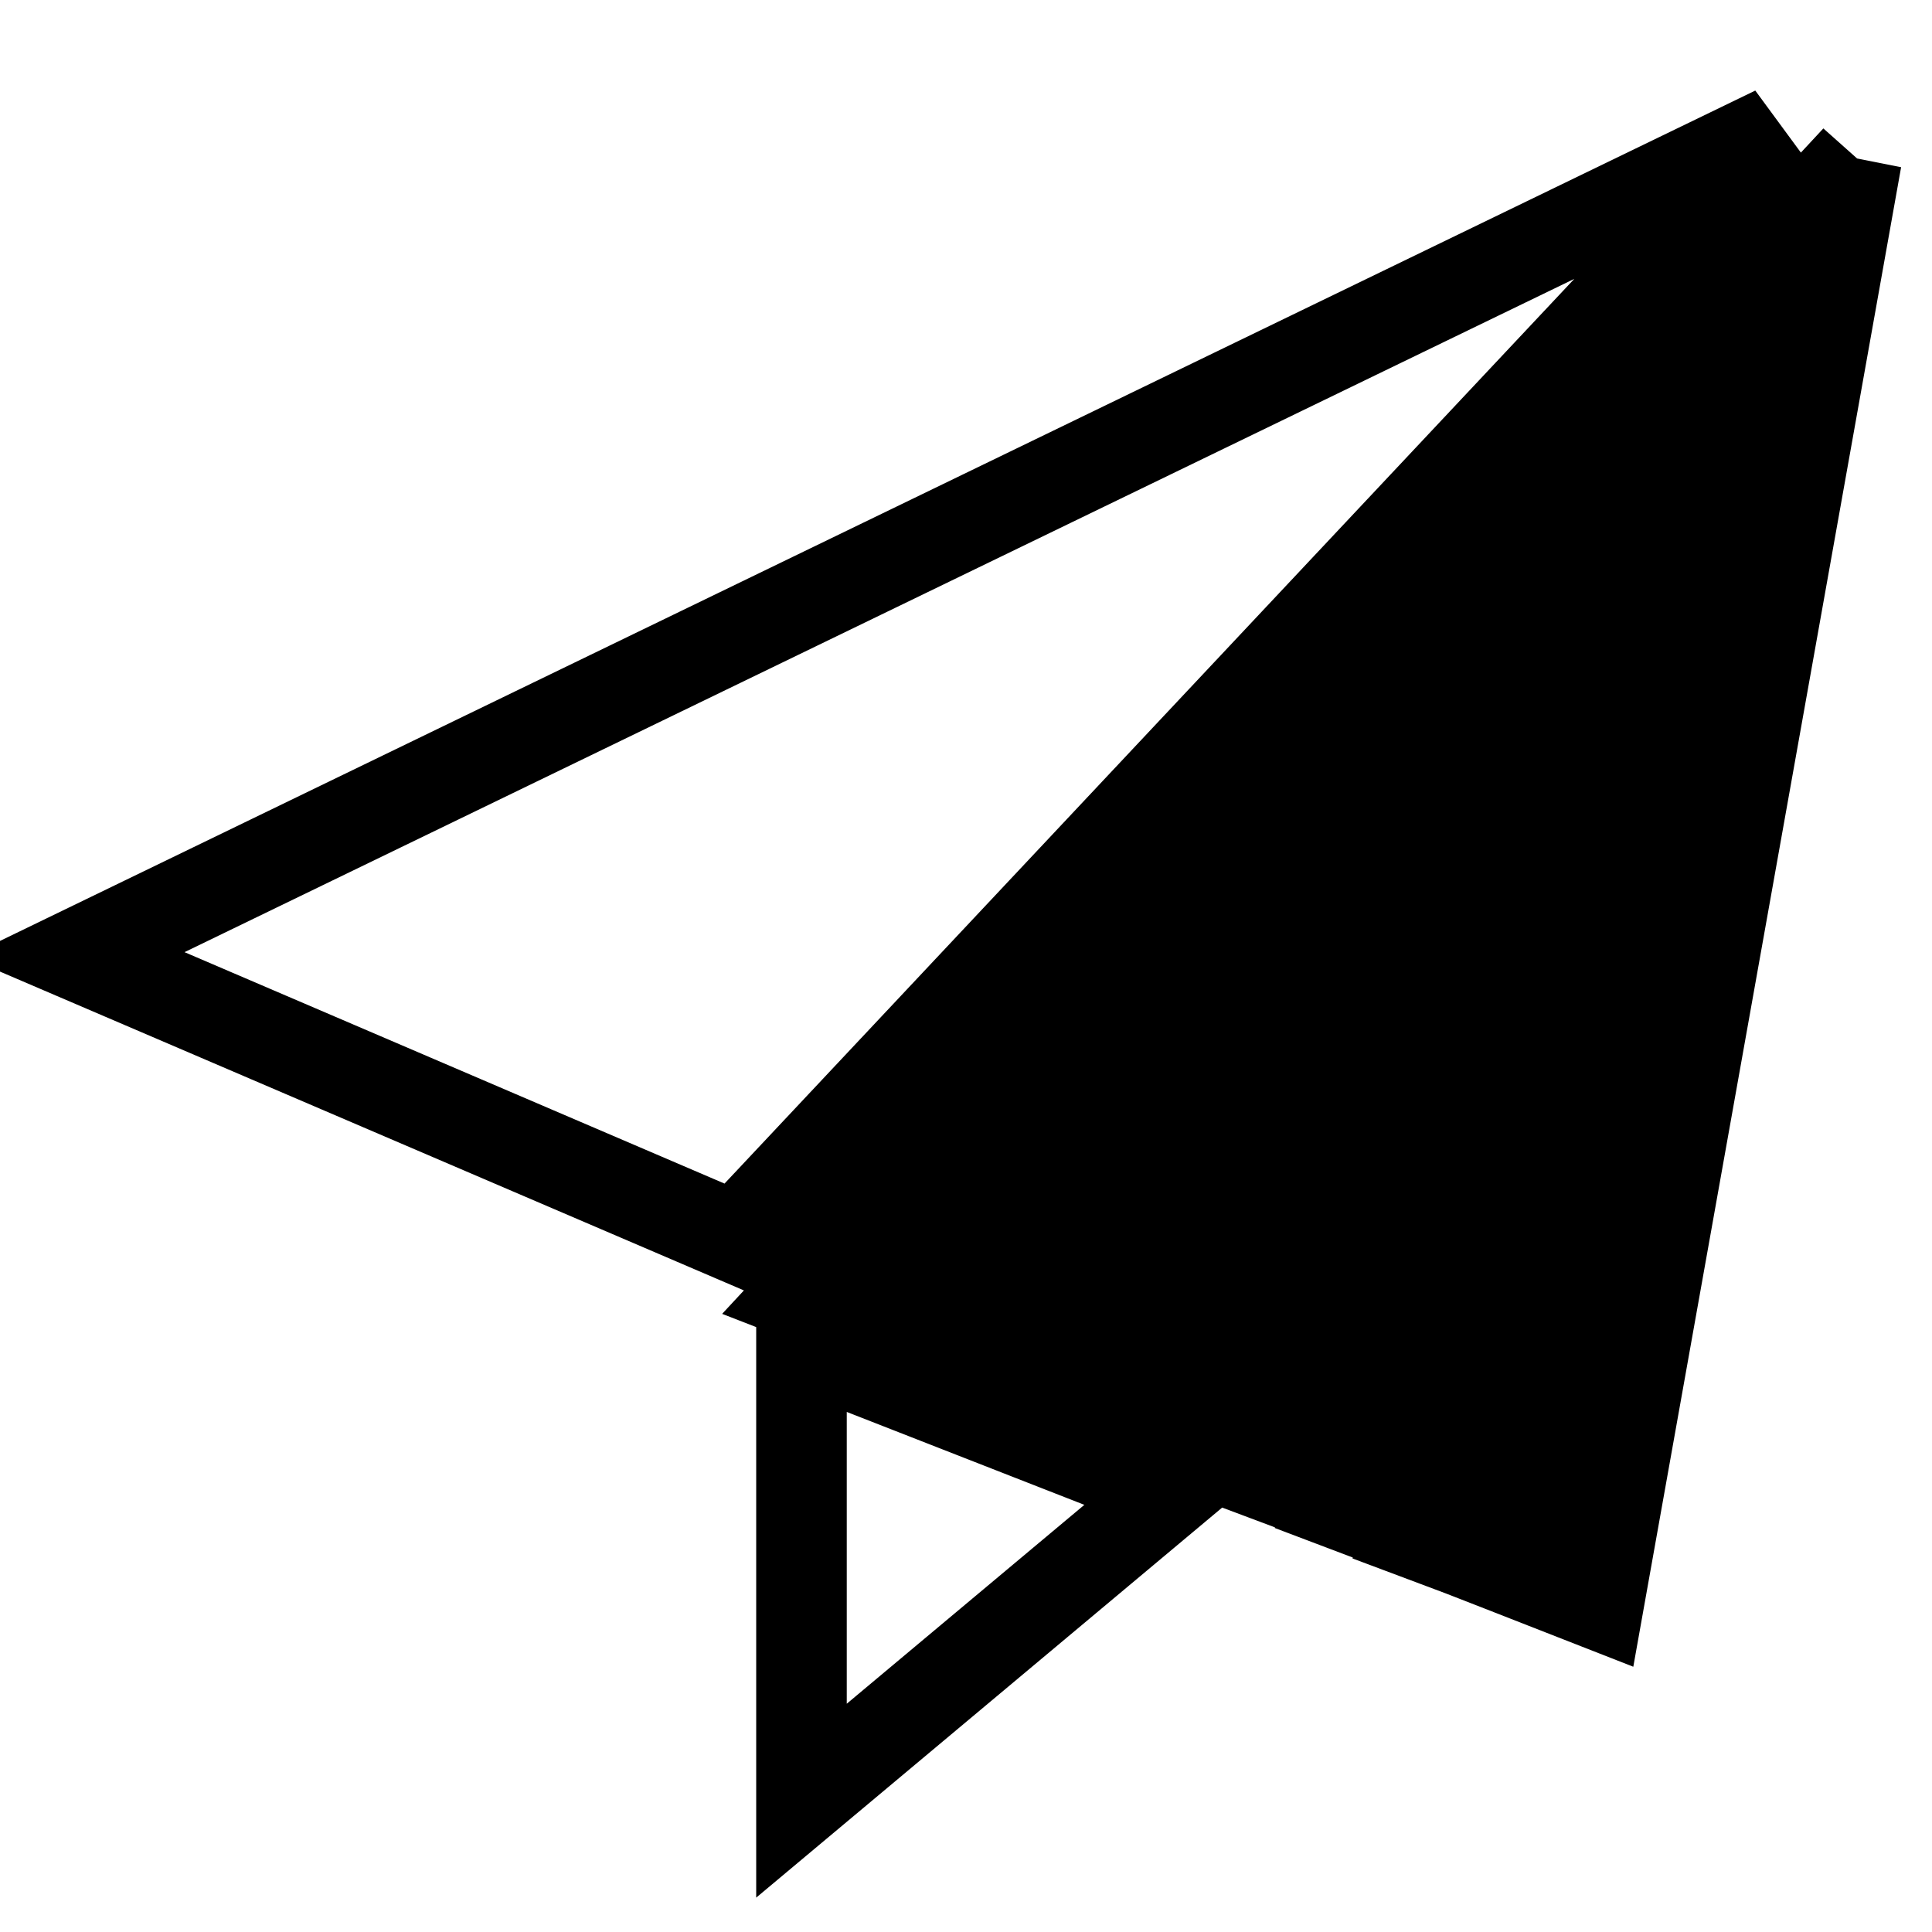
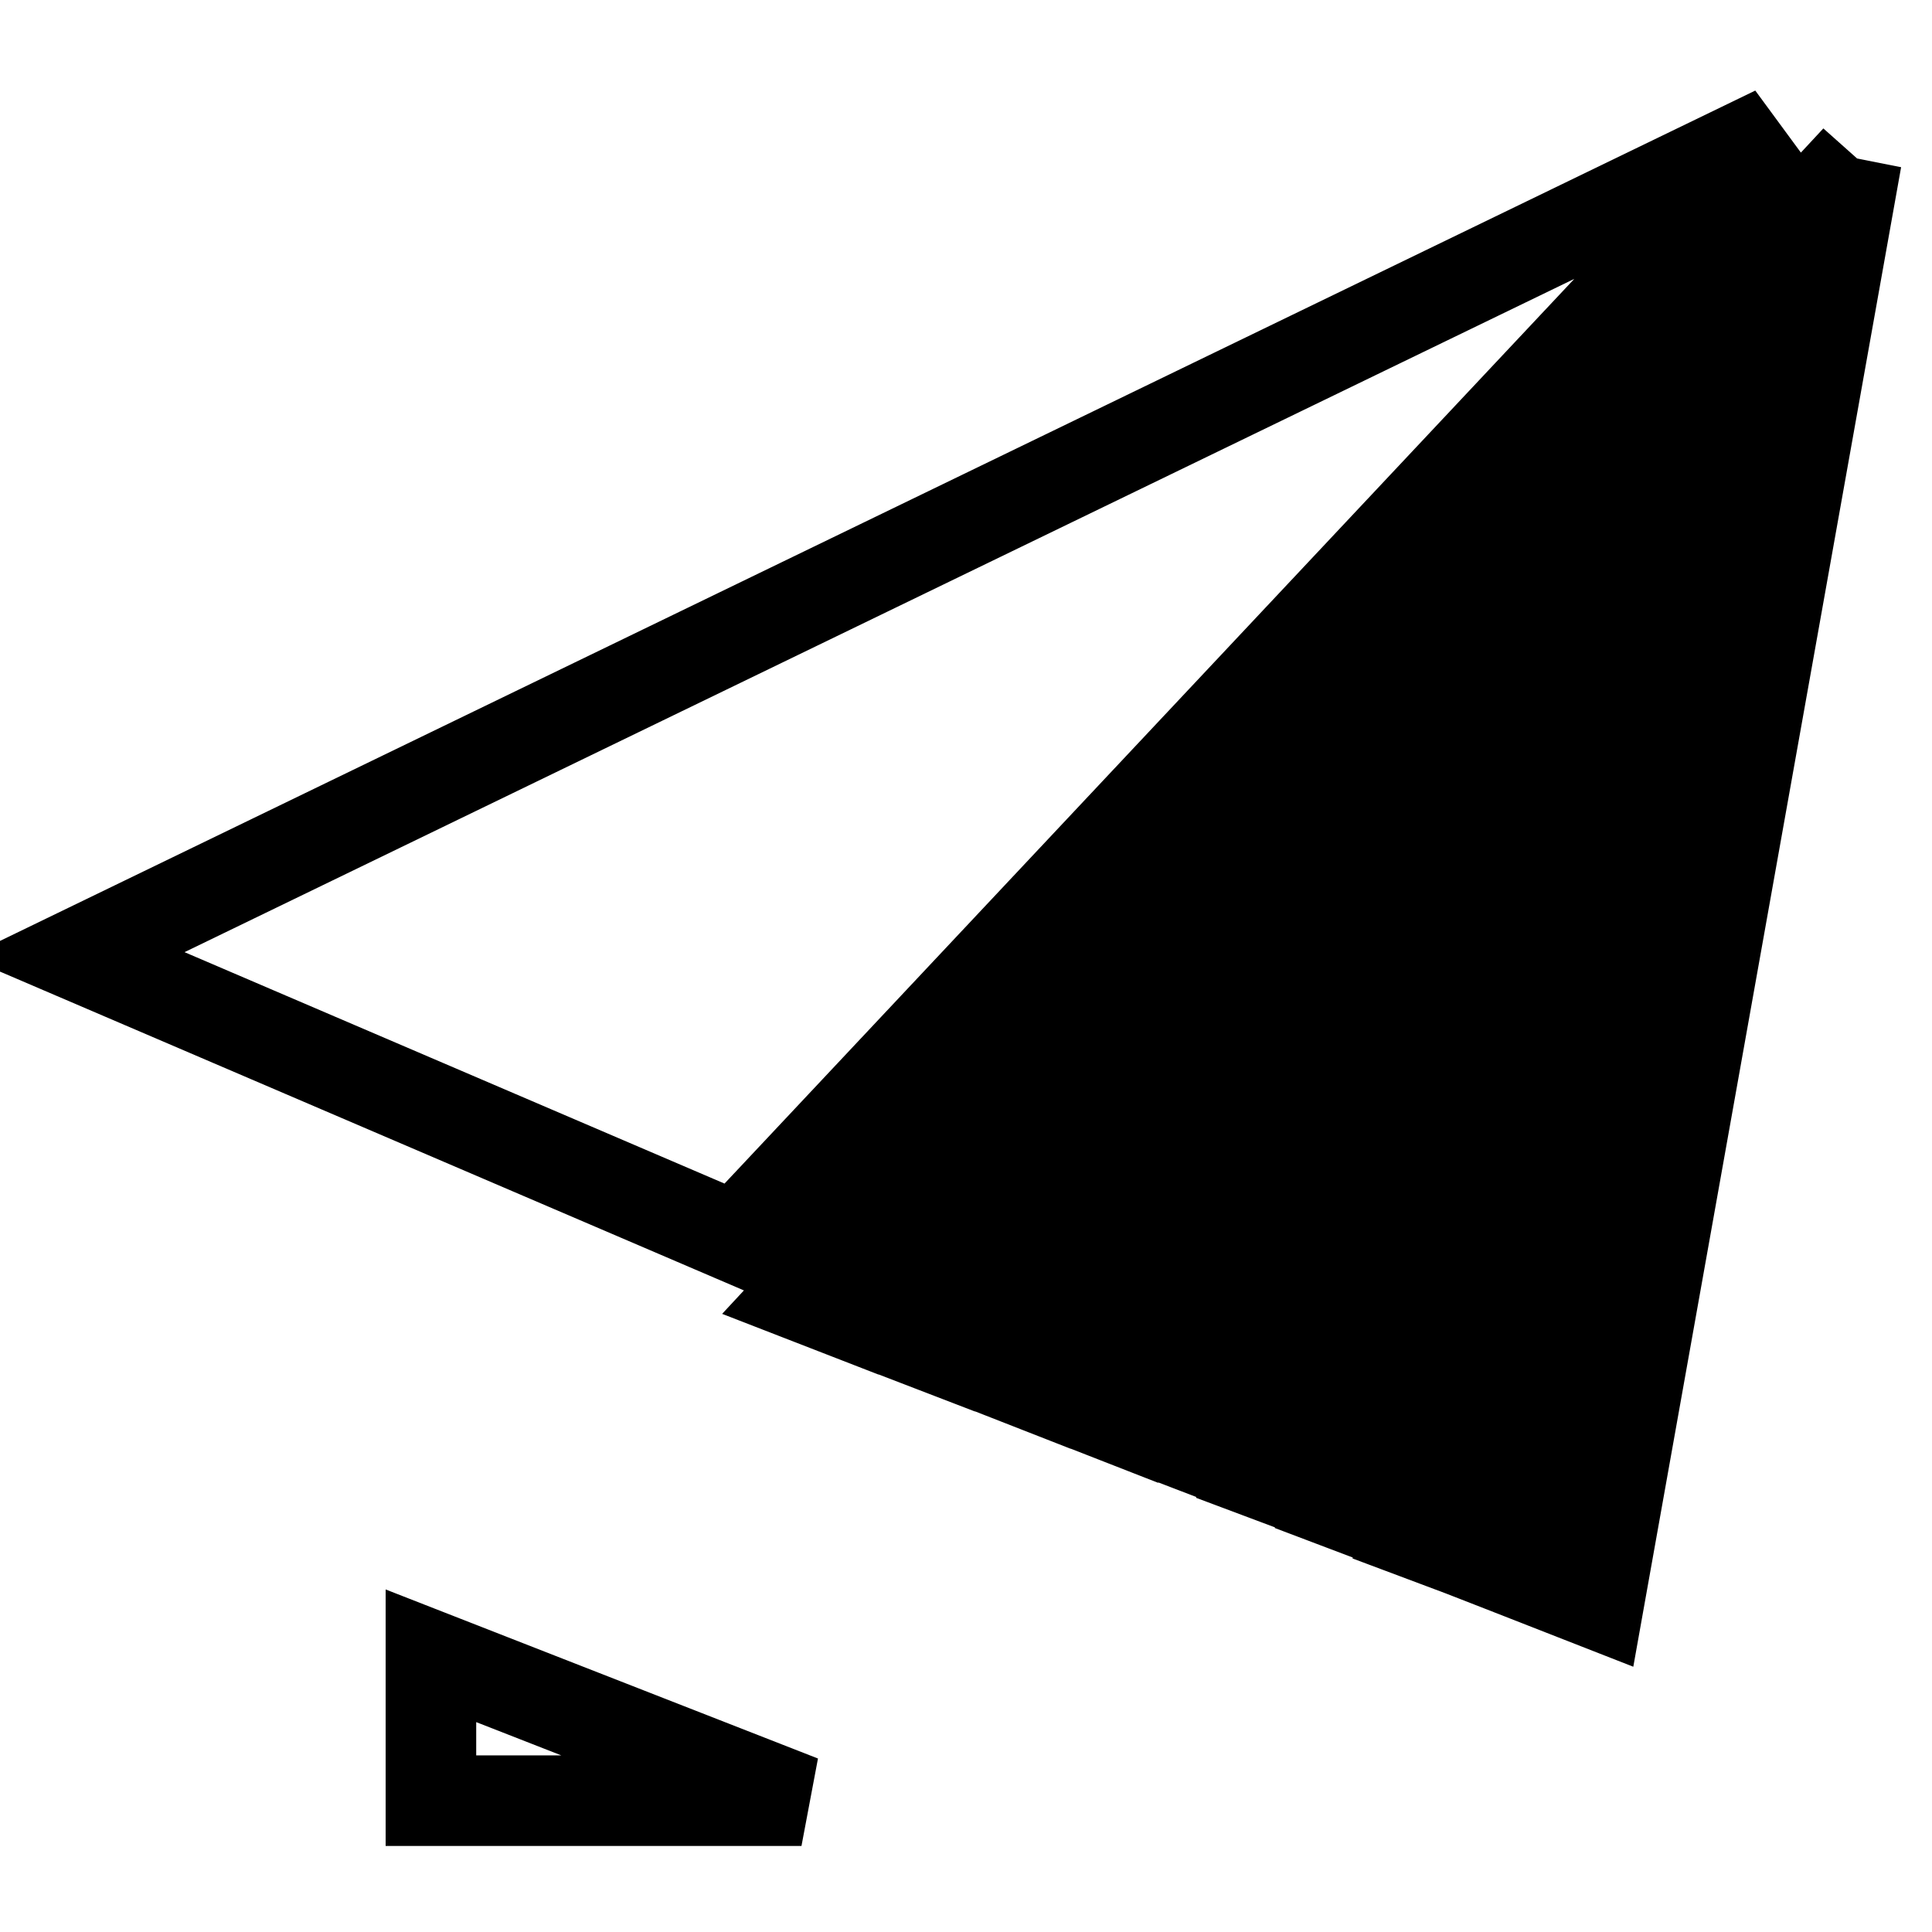
<svg xmlns="http://www.w3.org/2000/svg" version="1.1" x="0px" y="0px" viewBox="0 0 256 256" enable-background="new 0 0 256 256" xml:space="preserve">
  <g>
-     <path stroke-width="12" fill-opacity="0" stroke="#000000" d="M183.3,201.5L246,21.1l-69.3,177.9L183.3,201.5z M193.1,205.3L246,21.1l-59.3,181.8L193.1,205.3z  M173,197.5l73-176.4l-79.4,174L173,197.5z M204.9,209.9l6.9,2.7L246,21.1L204.9,209.9z M202.1,208.8L246,21.1l-49.8,185.4 L202.1,208.8z M114.6,175L246,21.1L106.1,171.7L114.6,175z M127.1,179.8L246,21.1L120.6,177.3L127.1,179.8z M162.6,193.5L246,21.1 l-90.7,169.6L162.6,193.5z M150.8,189L246,21.1L144.4,186.5L150.8,189z M139.5,184.6L246,21.1L132.6,181.9L139.5,184.6z M10,126.5 L97.5,164L235.2,17.4L10,126.5z M106.2,238.6l49.1-41.1l-49.1-19.2V238.6z" />
+     <path stroke-width="12" fill-opacity="0" stroke="#000000" d="M183.3,201.5L246,21.1l-69.3,177.9L183.3,201.5z M193.1,205.3L246,21.1l-59.3,181.8L193.1,205.3z  M173,197.5l73-176.4l-79.4,174L173,197.5z M204.9,209.9l6.9,2.7L246,21.1L204.9,209.9z M202.1,208.8L246,21.1l-49.8,185.4 L202.1,208.8z M114.6,175L246,21.1L106.1,171.7L114.6,175z M127.1,179.8L246,21.1L120.6,177.3L127.1,179.8z M162.6,193.5L246,21.1 l-90.7,169.6L162.6,193.5z M150.8,189L246,21.1L144.4,186.5L150.8,189z M139.5,184.6L246,21.1L132.6,181.9L139.5,184.6z M10,126.5 L97.5,164L235.2,17.4L10,126.5z M106.2,238.6l-49.1-19.2V238.6z" />
  </g>
</svg>